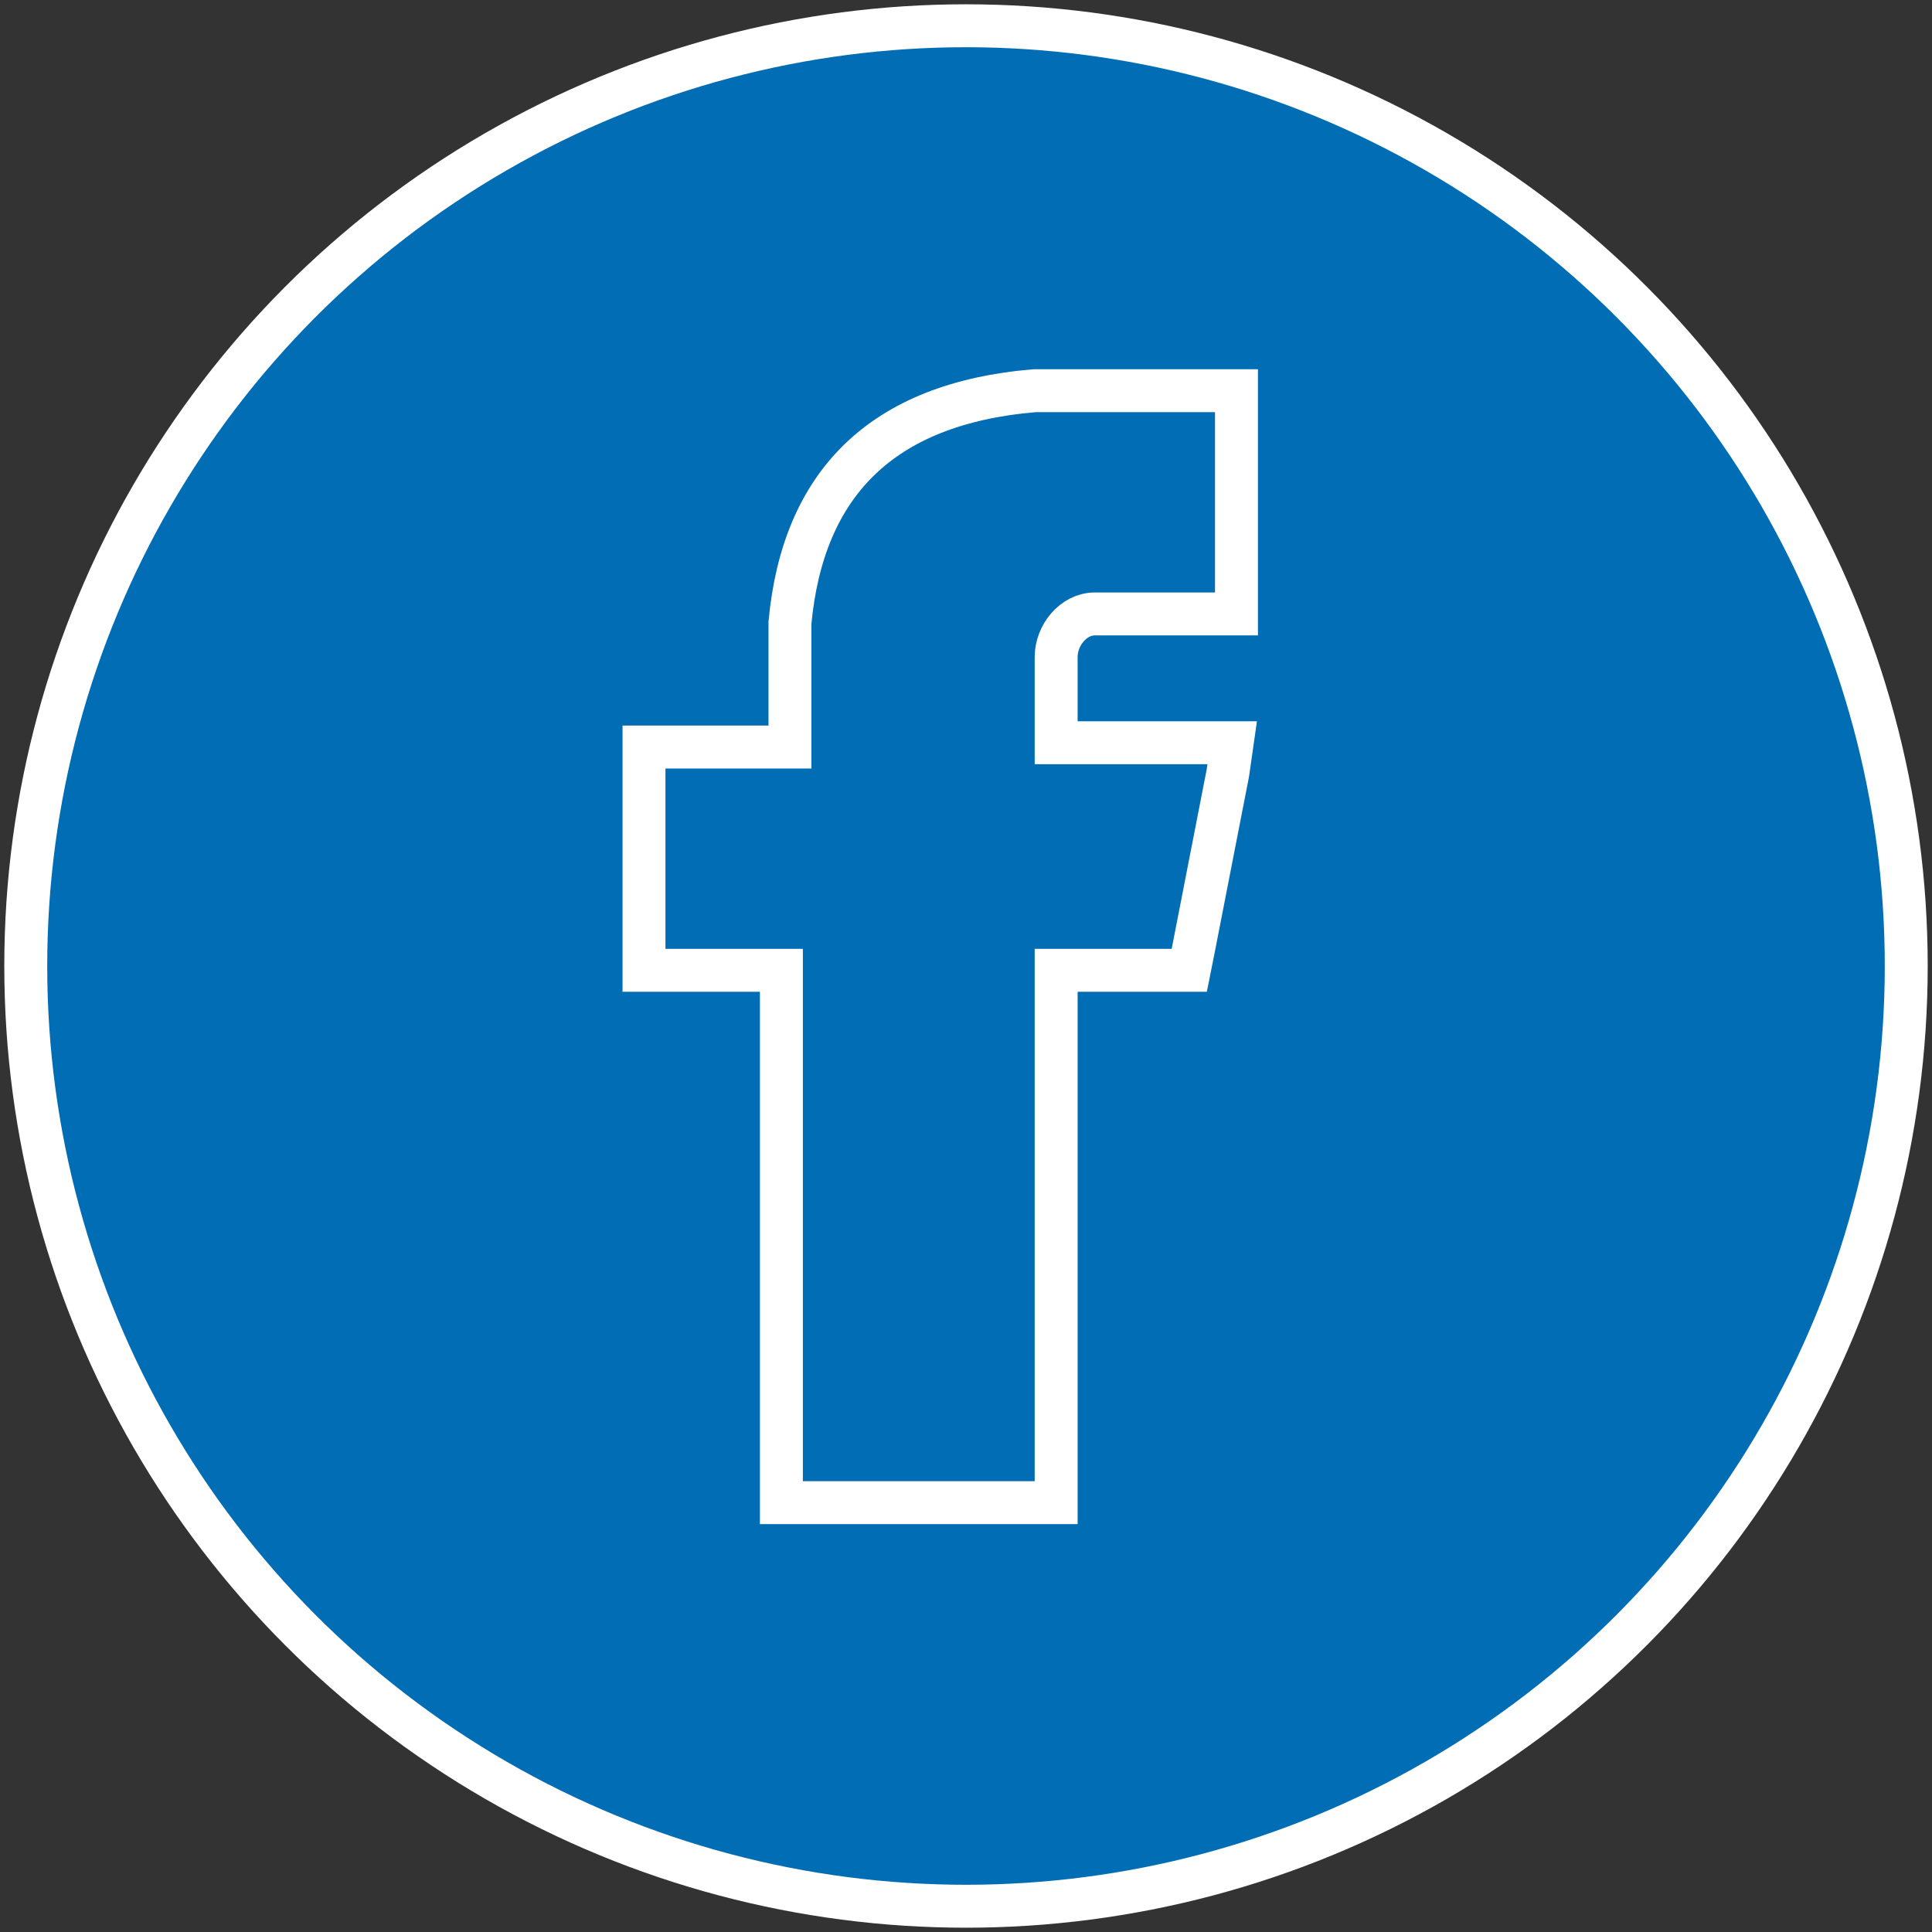
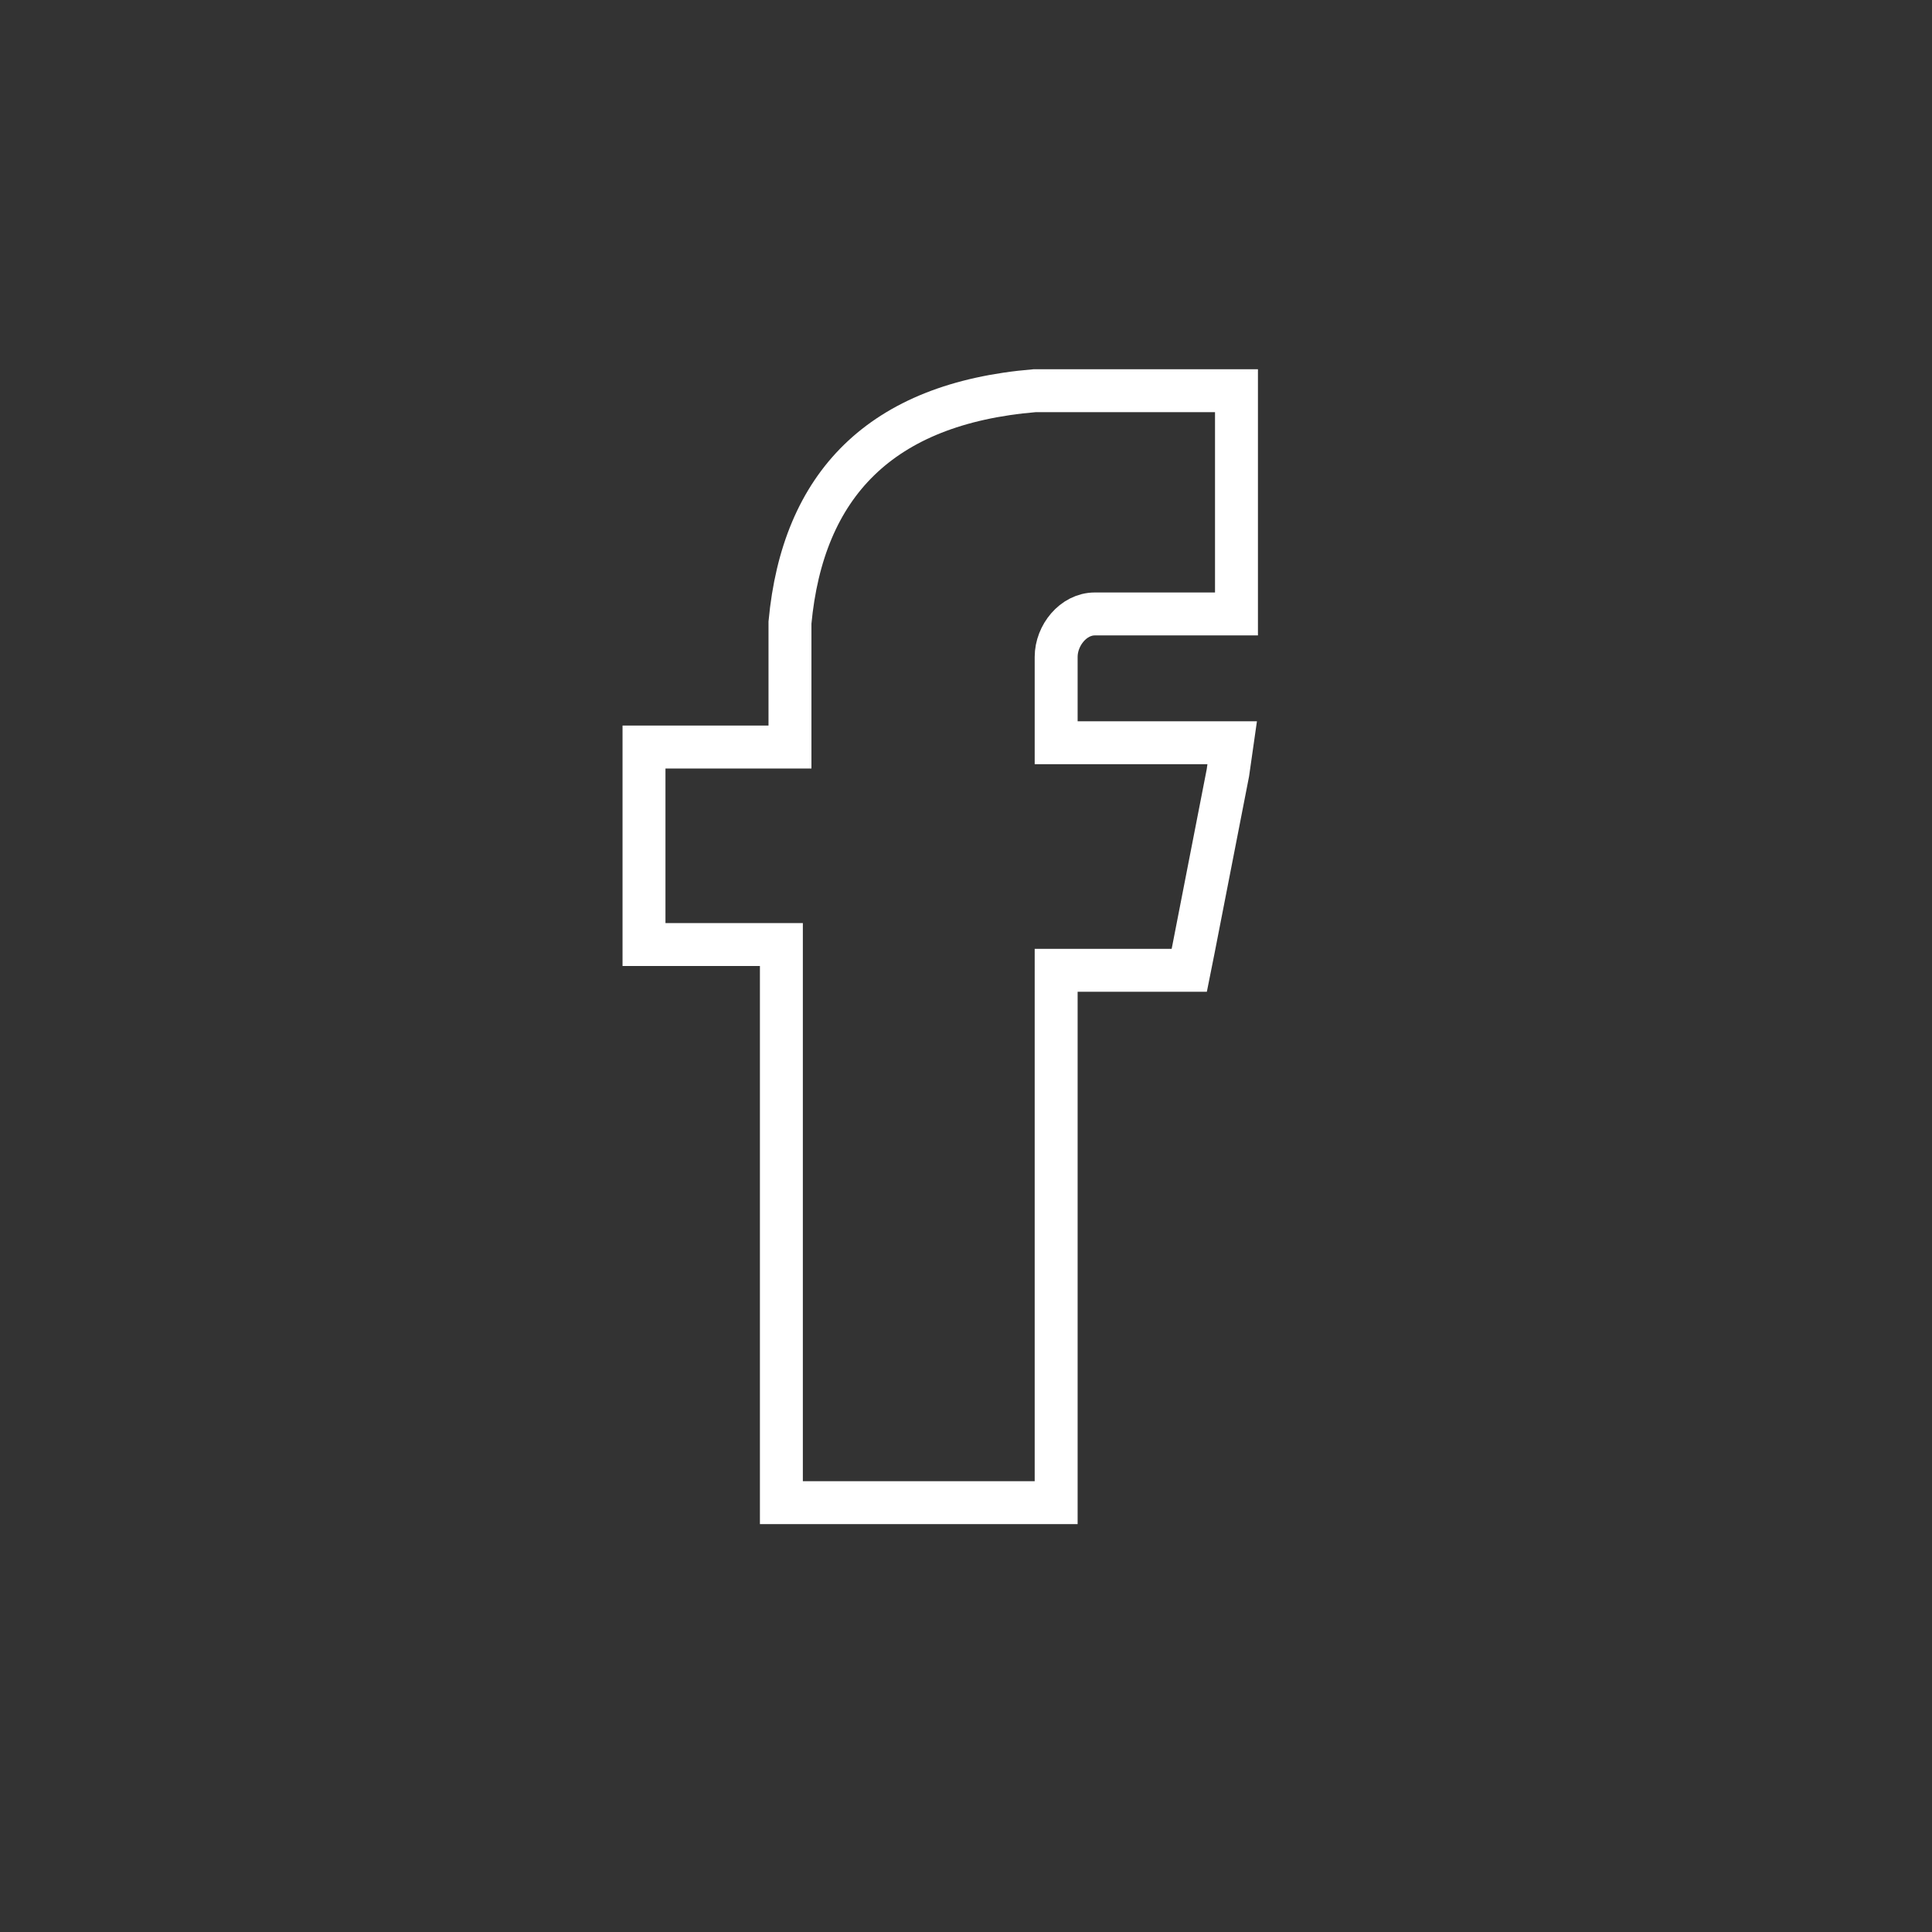
<svg xmlns="http://www.w3.org/2000/svg" version="1.1" id="Ebene_1" x="0px" y="0px" viewBox="0 0 45 45" style="enable-background:new 0 0 45 45;" xml:space="preserve">
  <rect x="0" y="0" width="45" height="45" fill="#333333" stroke="none" />
  <style type="text/css">
	.st0{fill:#006DB5;stroke:#FFFFFF;}
	.st1{fill:none;stroke:#FFFFFF;}
</style>
-   <circle class="st0" cx="22.5" cy="22.5" r="21.9" />
-   <path class="st1" d="M25.5,14.3h2.7h0.6v-0.6V9.6V9.1h-0.6h-3.5h-0.6c-3.6,0.3-5.4,2.2-5.7,5.4l0,0v1v1.9h-2.9H15V18v4v0.6h0.6h2.6  v11.9V35h0.6H24h0.6v-0.6V22.6h2.6h0.5l0.1-0.5l0.8-4.1l0.1-0.7H28h-3.4v-2C24.6,14.8,25,14.3,25.5,14.3z" />
+   <path class="st1" d="M25.5,14.3h2.7h0.6v-0.6V9.6V9.1h-0.6h-3.5h-0.6c-3.6,0.3-5.4,2.2-5.7,5.4l0,0v1v1.9h-2.9H15V18v4h0.6h2.6  v11.9V35h0.6H24h0.6v-0.6V22.6h2.6h0.5l0.1-0.5l0.8-4.1l0.1-0.7H28h-3.4v-2C24.6,14.8,25,14.3,25.5,14.3z" />
</svg>